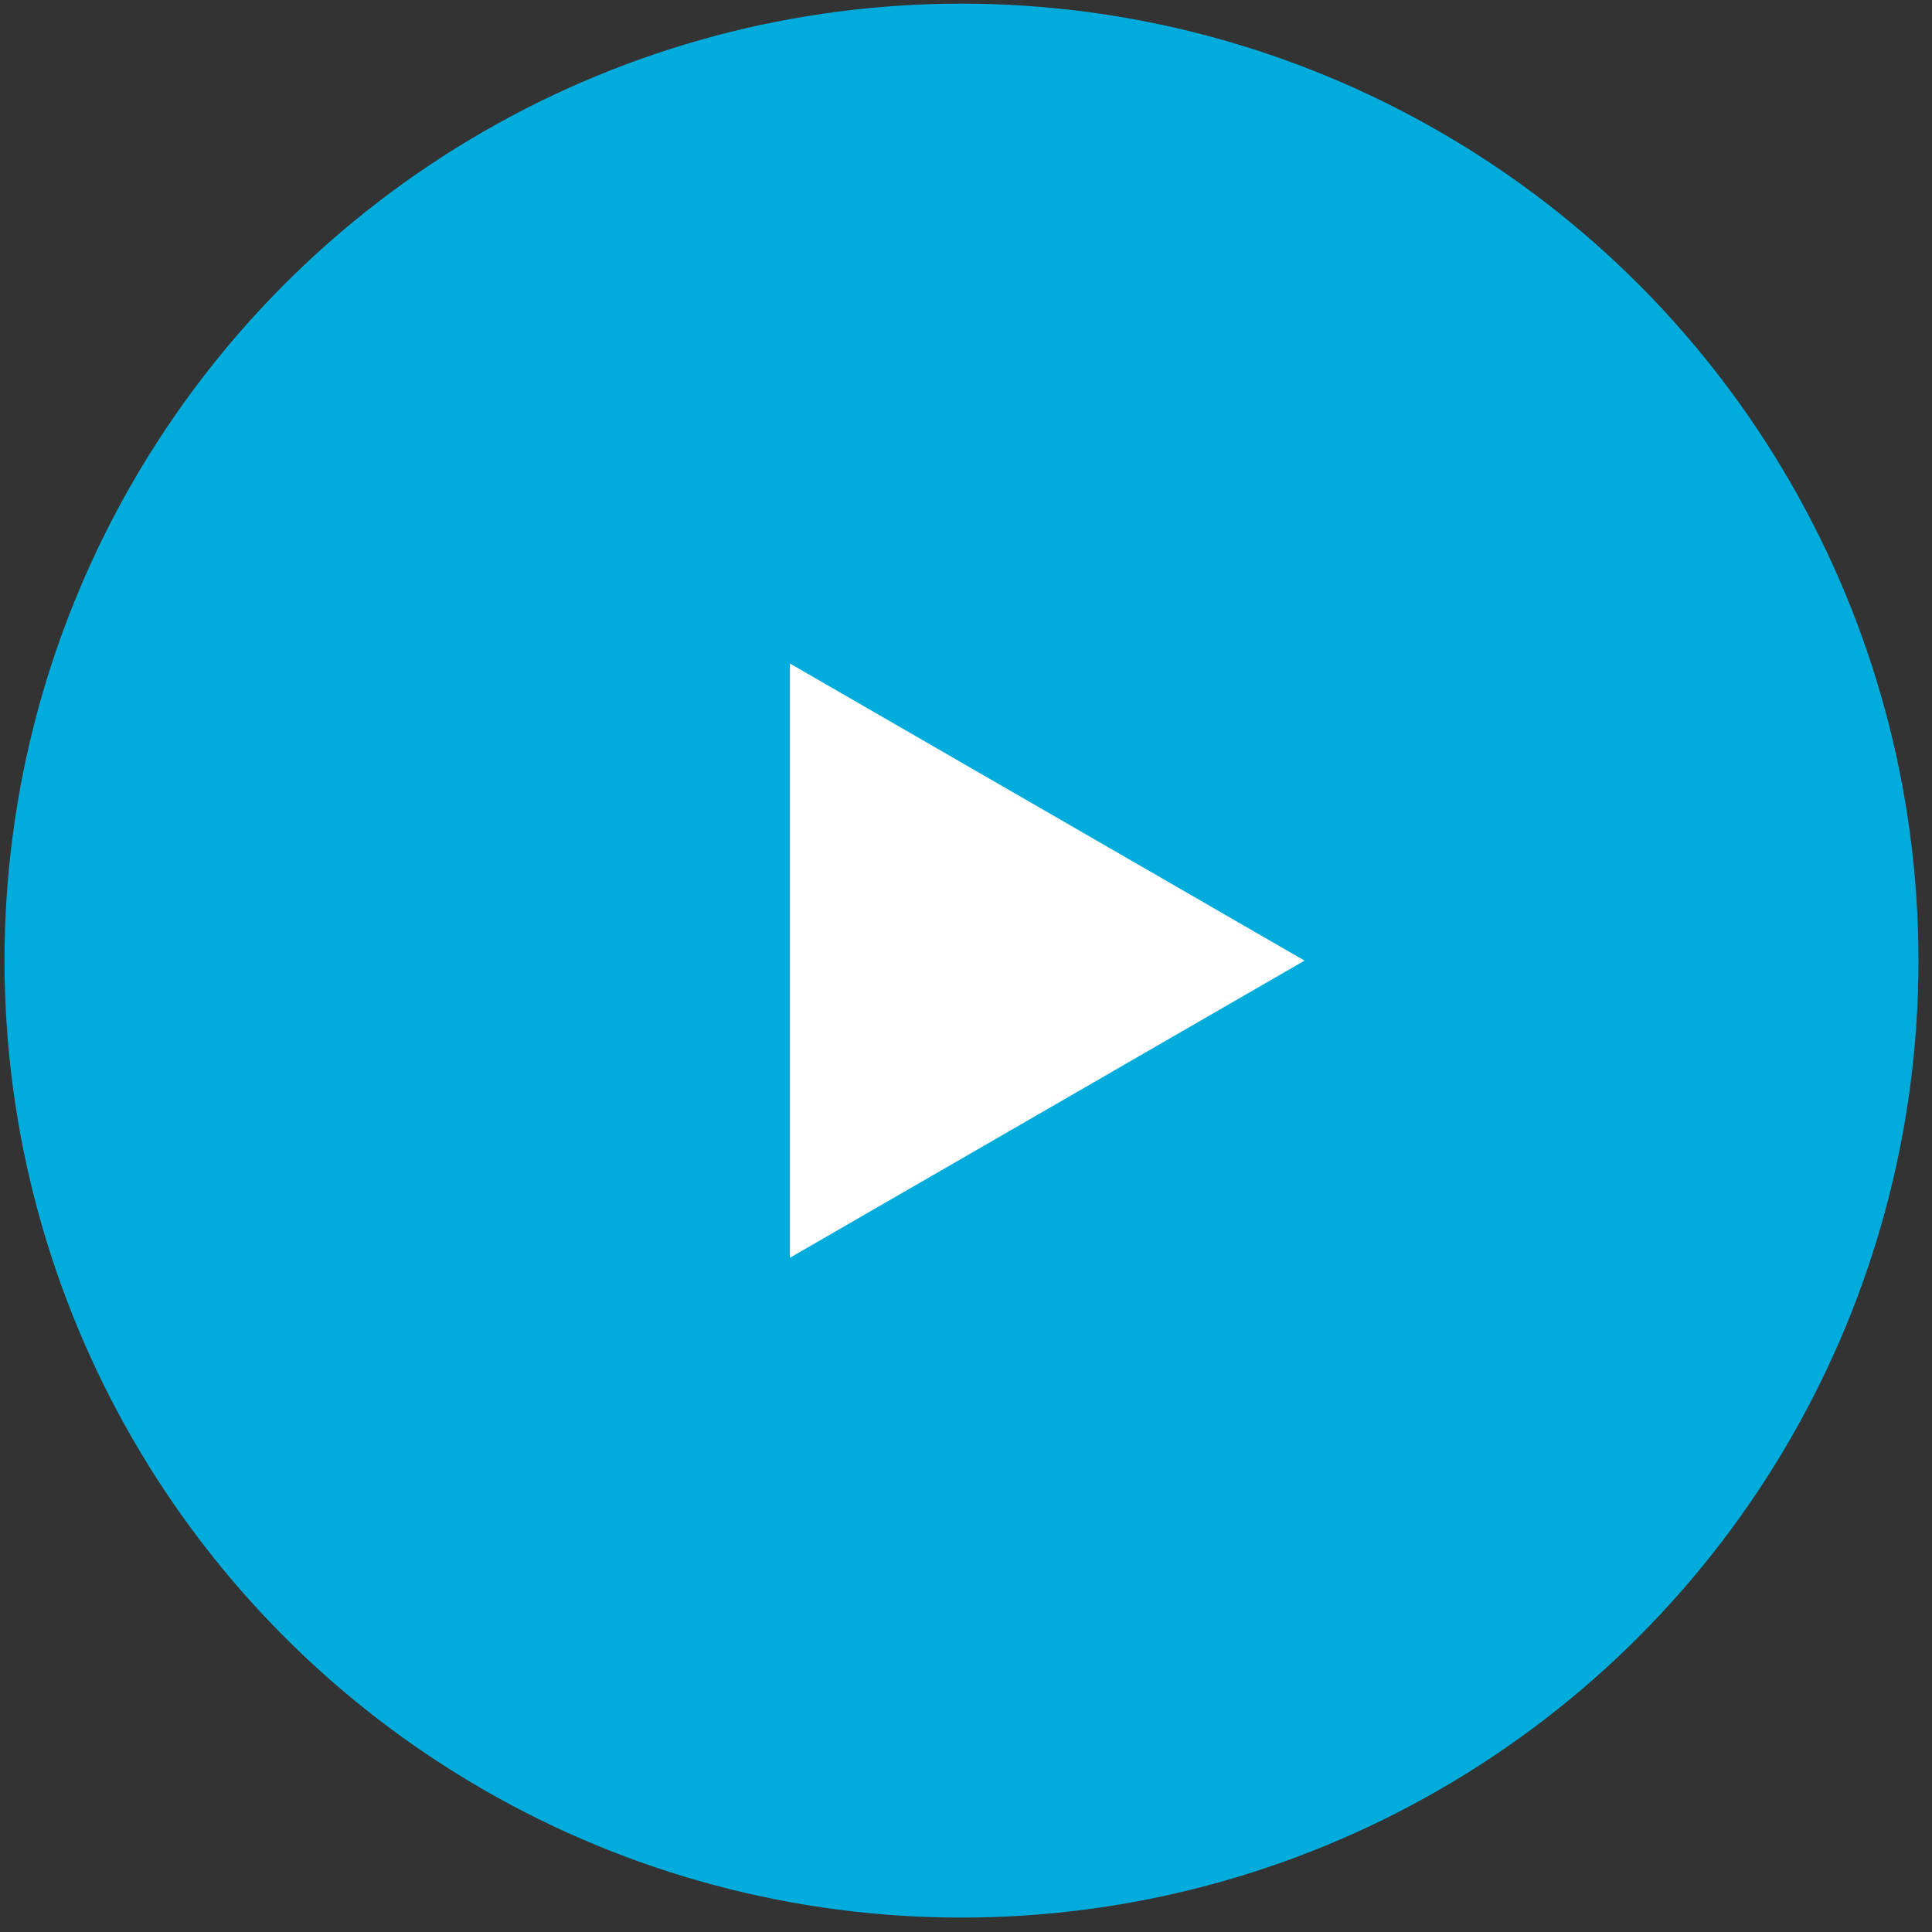
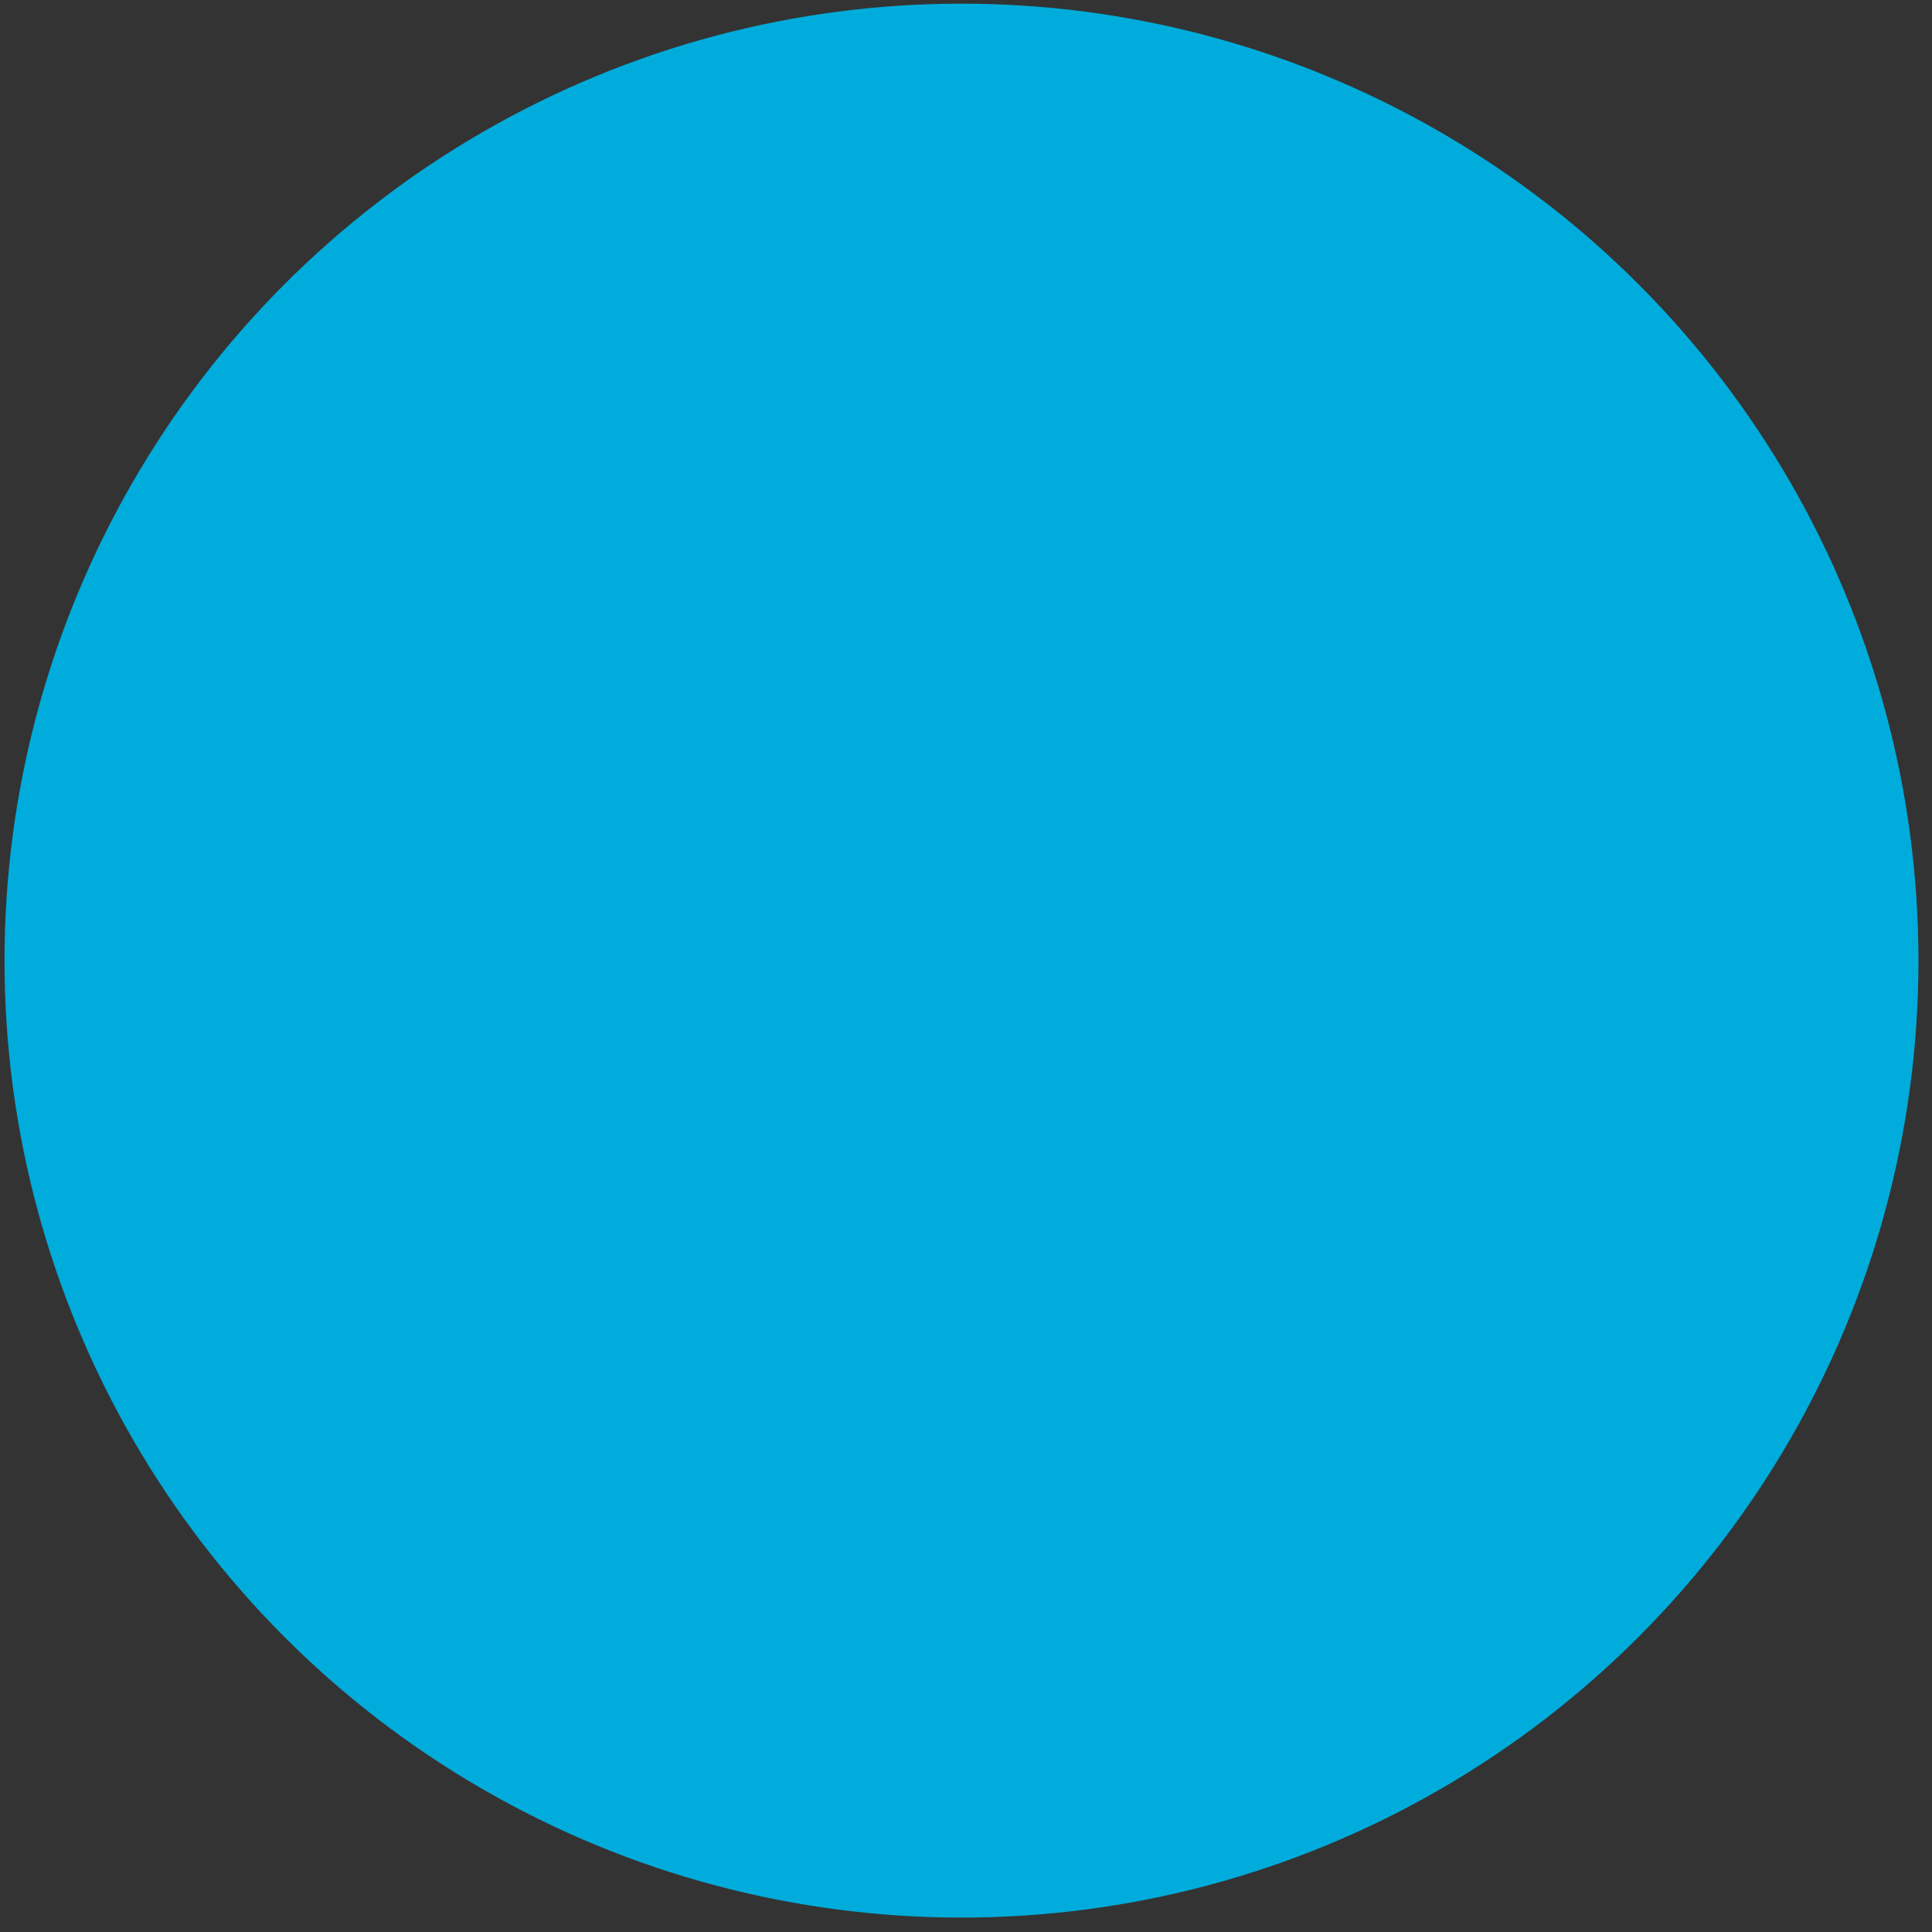
<svg xmlns="http://www.w3.org/2000/svg" width="107" height="107" viewBox="0 0 107 107" fill="none">
  <rect x="0" y="0" width="107" height="107" fill="#333333" stroke="none" />
  <circle cx="53.25" cy="53.202" r="53" fill="#00ACDB" />
-   <path d="M72.25 53.202L43.75 69.657L43.75 36.748L72.25 53.202Z" fill="white" />
</svg>